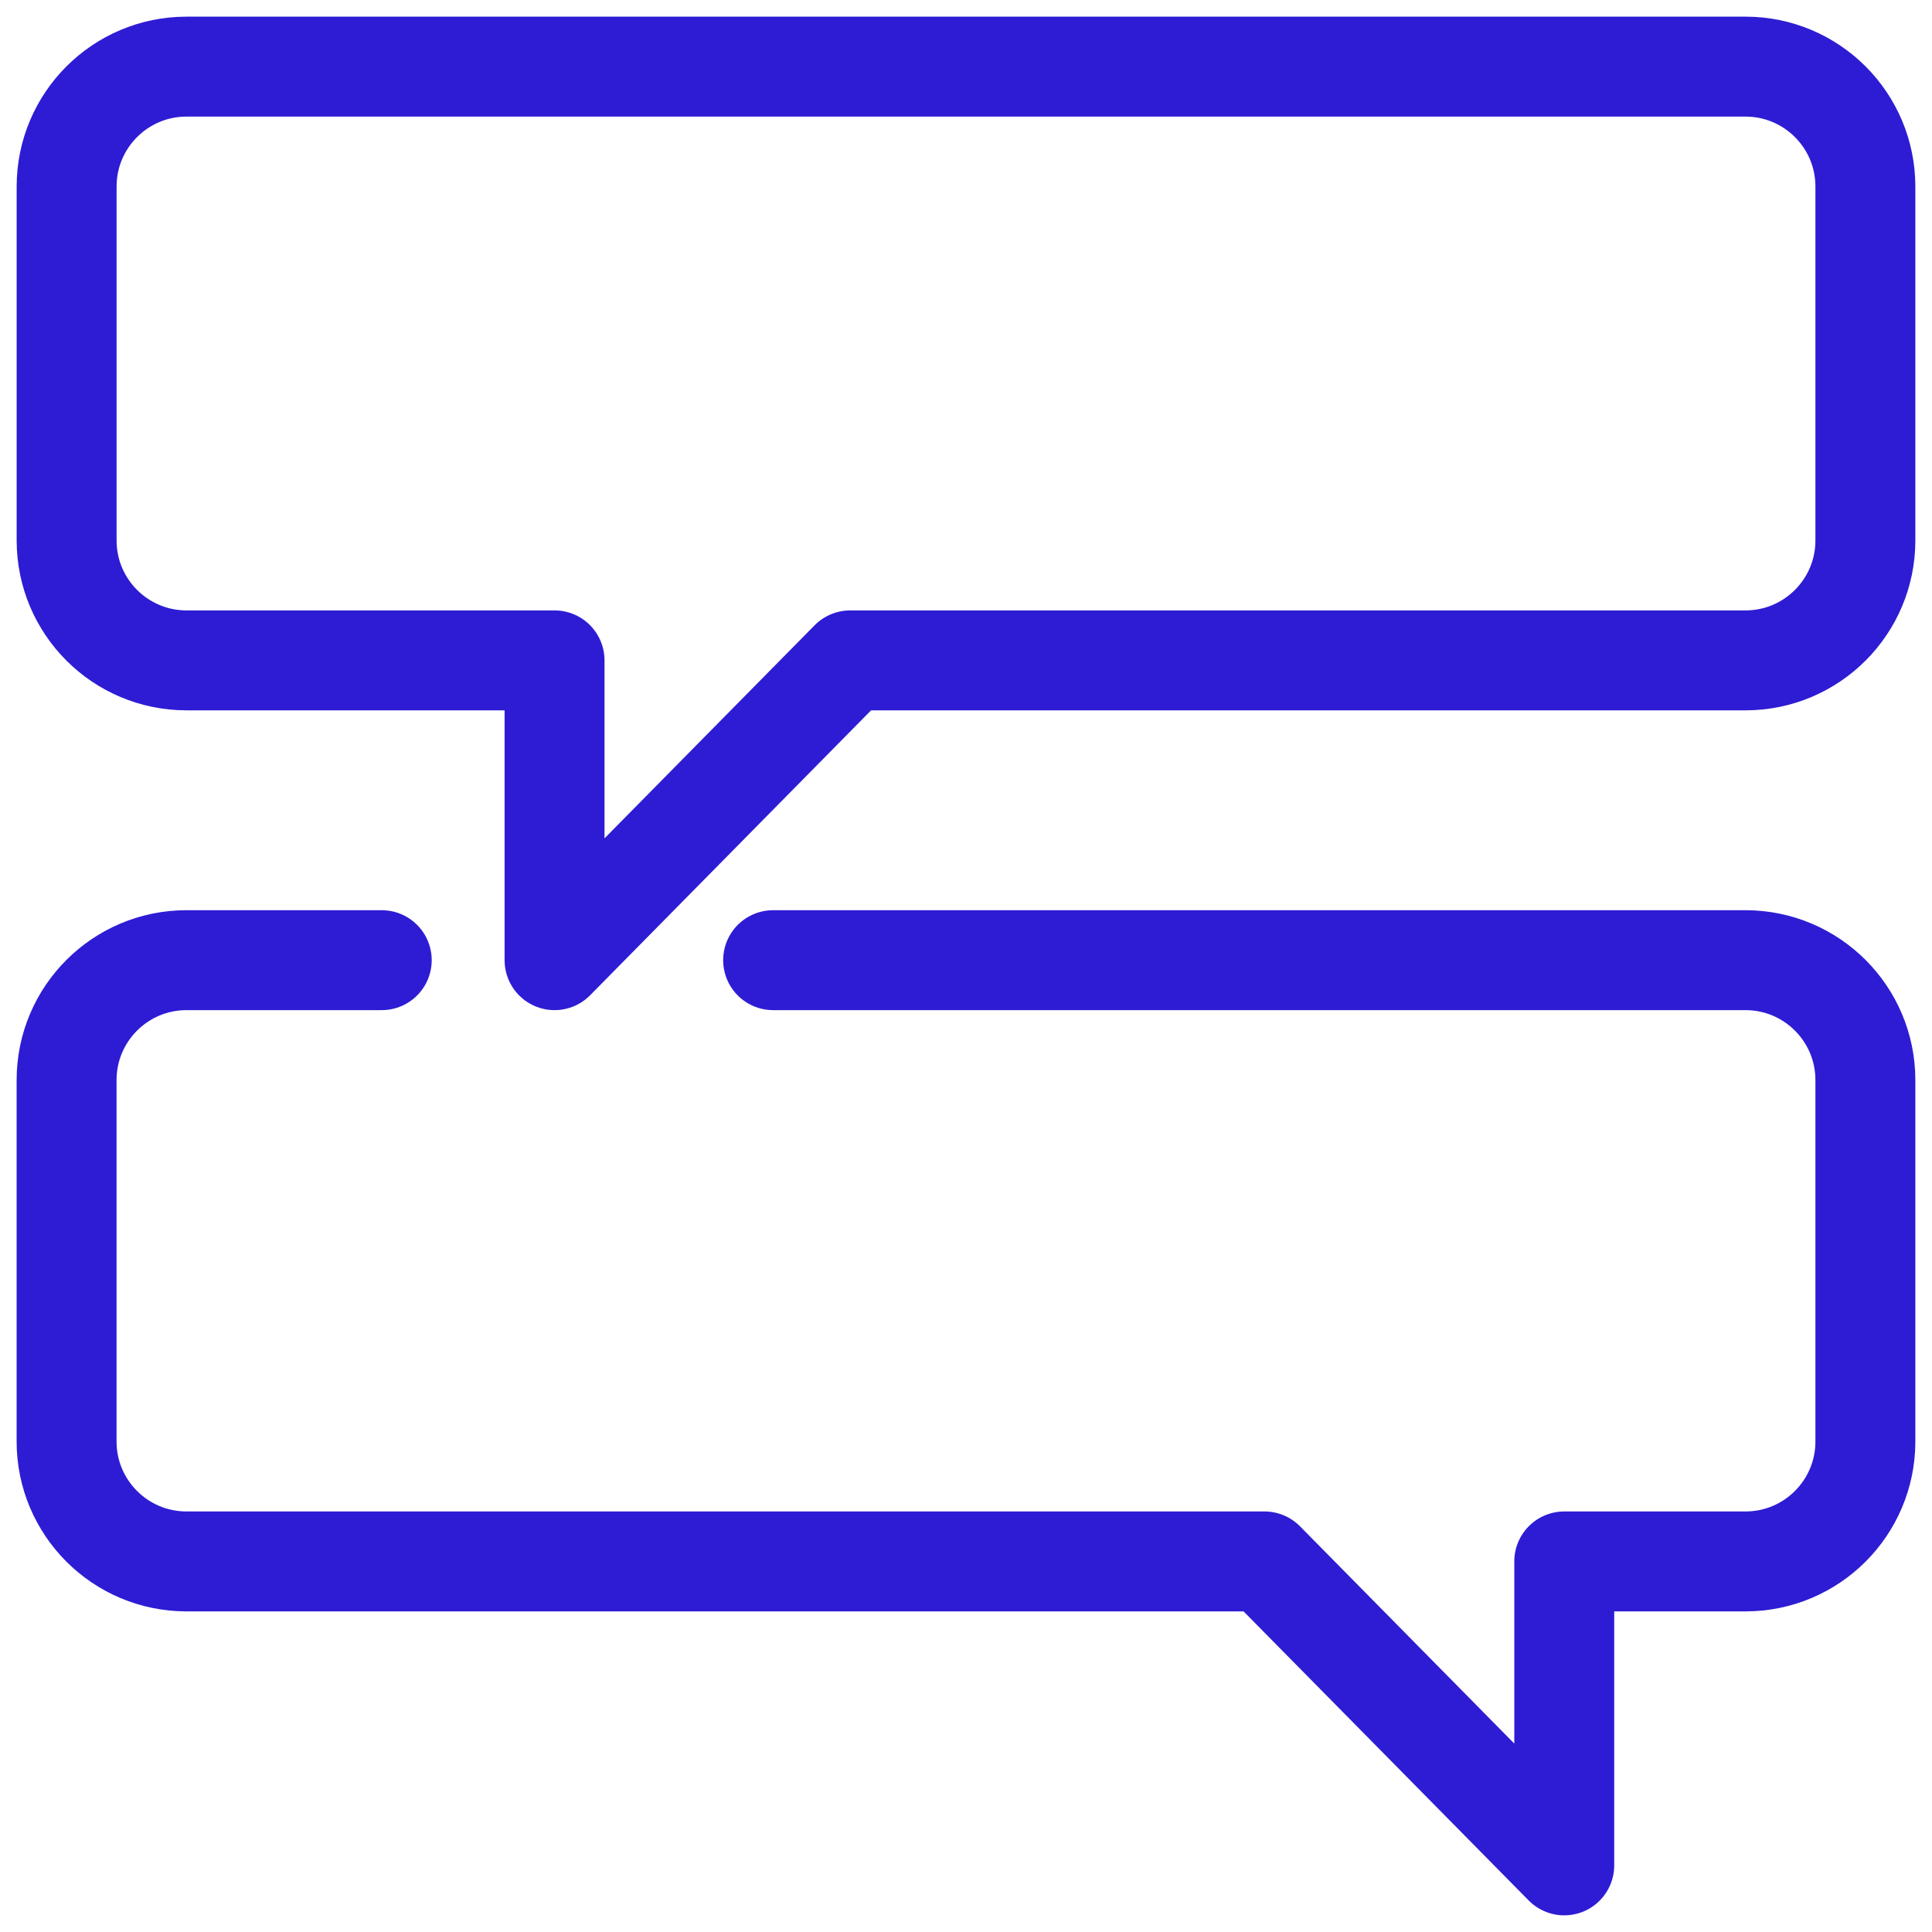
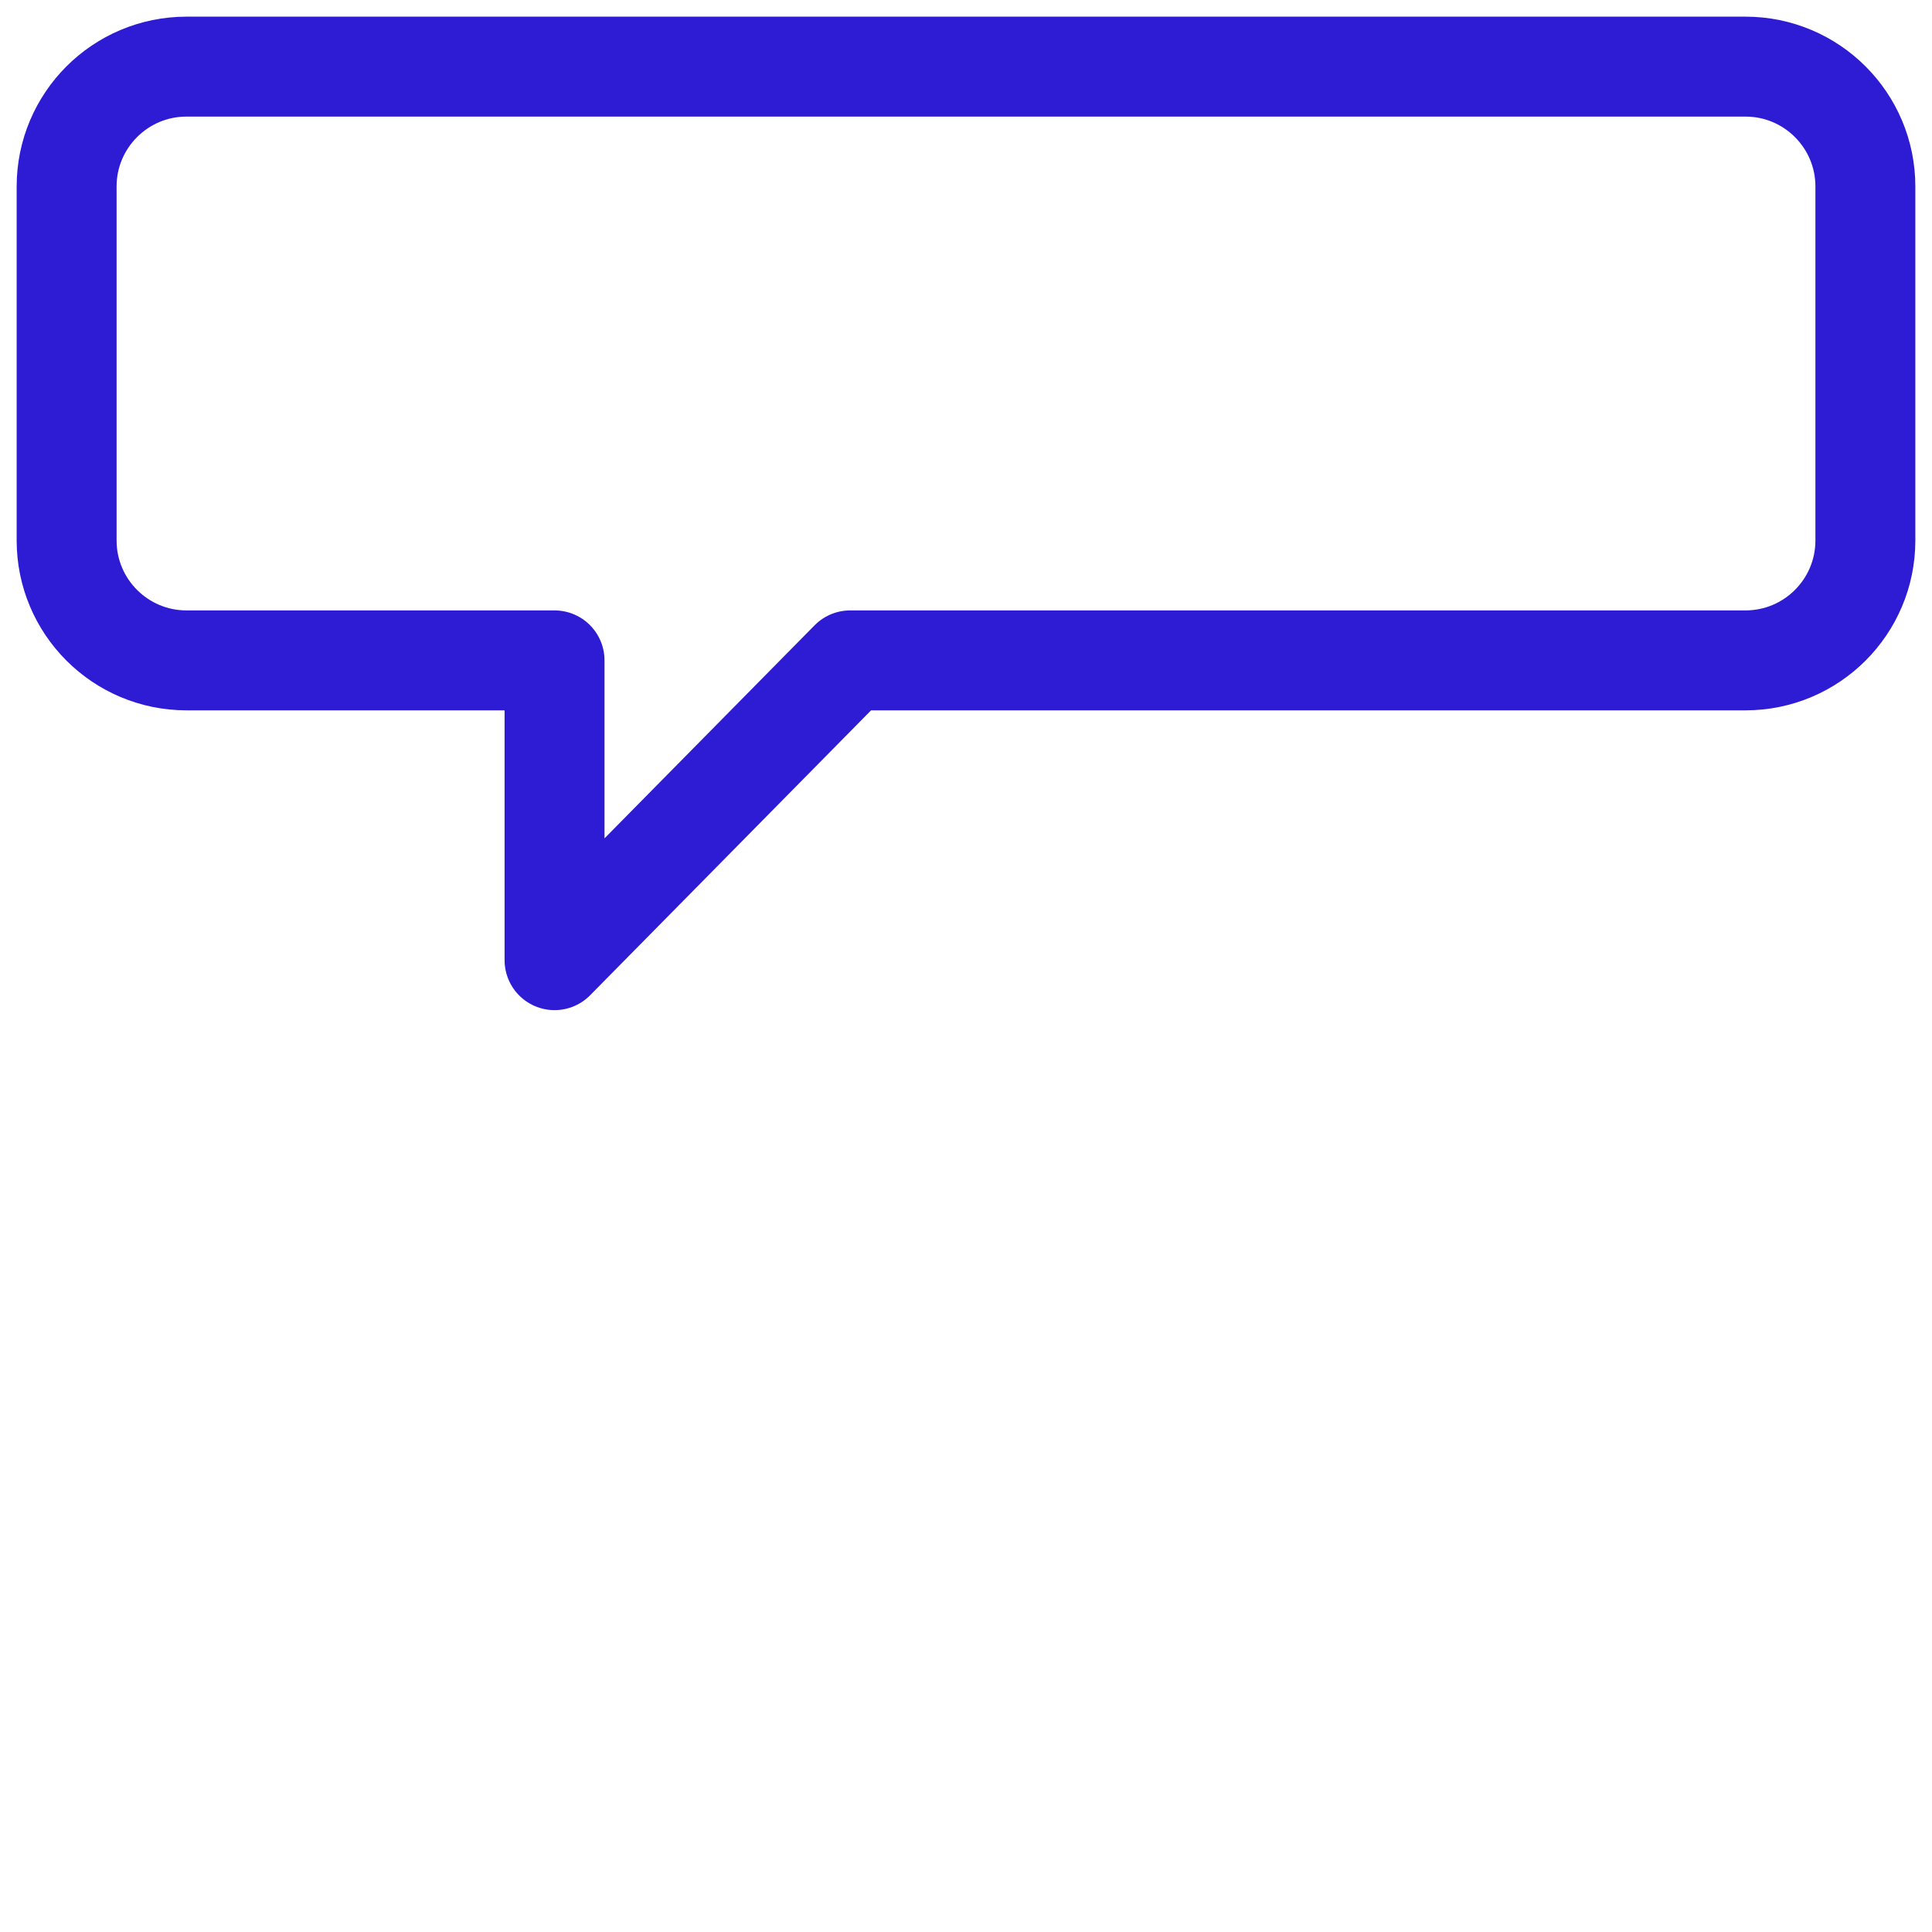
<svg xmlns="http://www.w3.org/2000/svg" height="58" viewBox="0 0 58 58" width="58">
  <g style="stroke:#2e1cd4;stroke-width:3;fill:none;fill-rule:evenodd;stroke-linecap:round;stroke-linejoin:round" transform="translate(2 2)">
    <path d="m50.4 17.825h-26.877l-8.875 9v-9h-11.048c-1.988 0-3.6-1.612-3.6-3.6v-10.625c0-1.988 1.612-3.6 3.6-3.6h46.8c1.988 0 3.6 1.612 3.6 3.6v10.625c0 1.988-1.612 3.6-3.6 3.6z" />
-     <path d="m9.46 26.825h-5.861c-1.988 0-3.6 1.612-3.6 3.6v10.85c0 1.988 1.612 3.6 3.6 3.6h32.361l9 9.125v-9.125h5.44c1.988 0 3.6-1.612 3.6-3.6v-10.85c0-1.988-1.611-3.6-3.6-3.6h-29.19" />
  </g>
</svg>